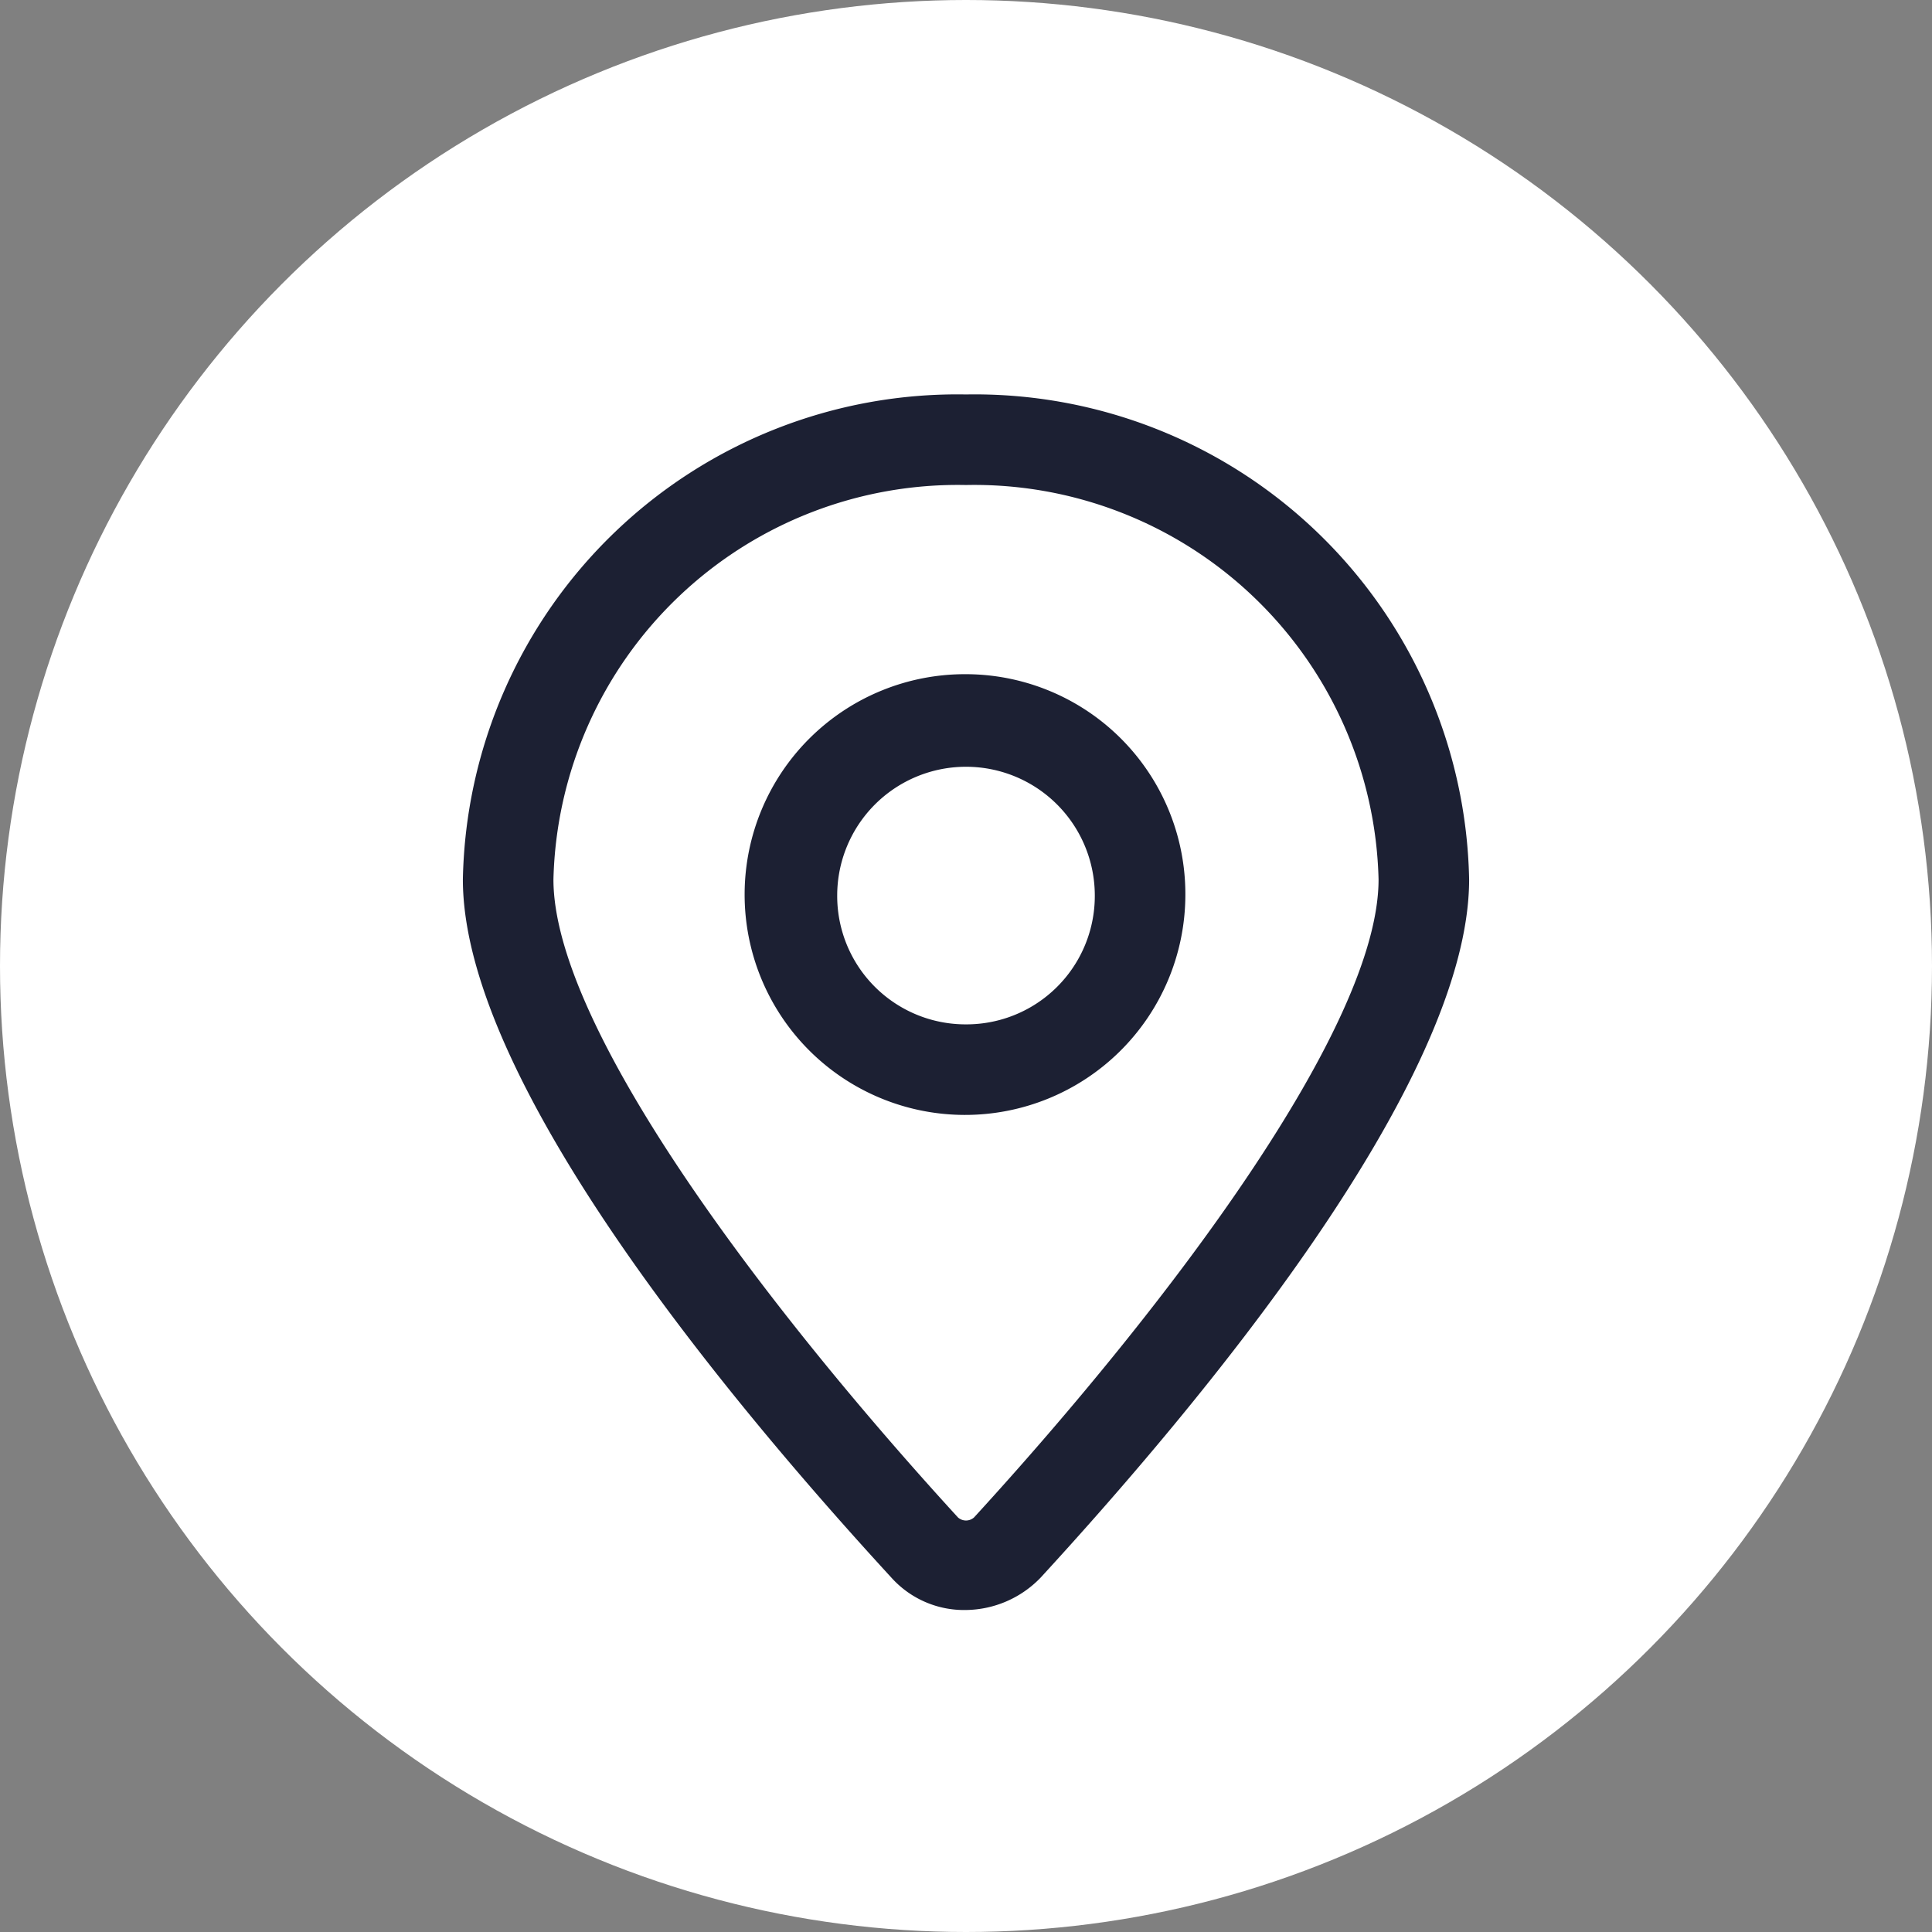
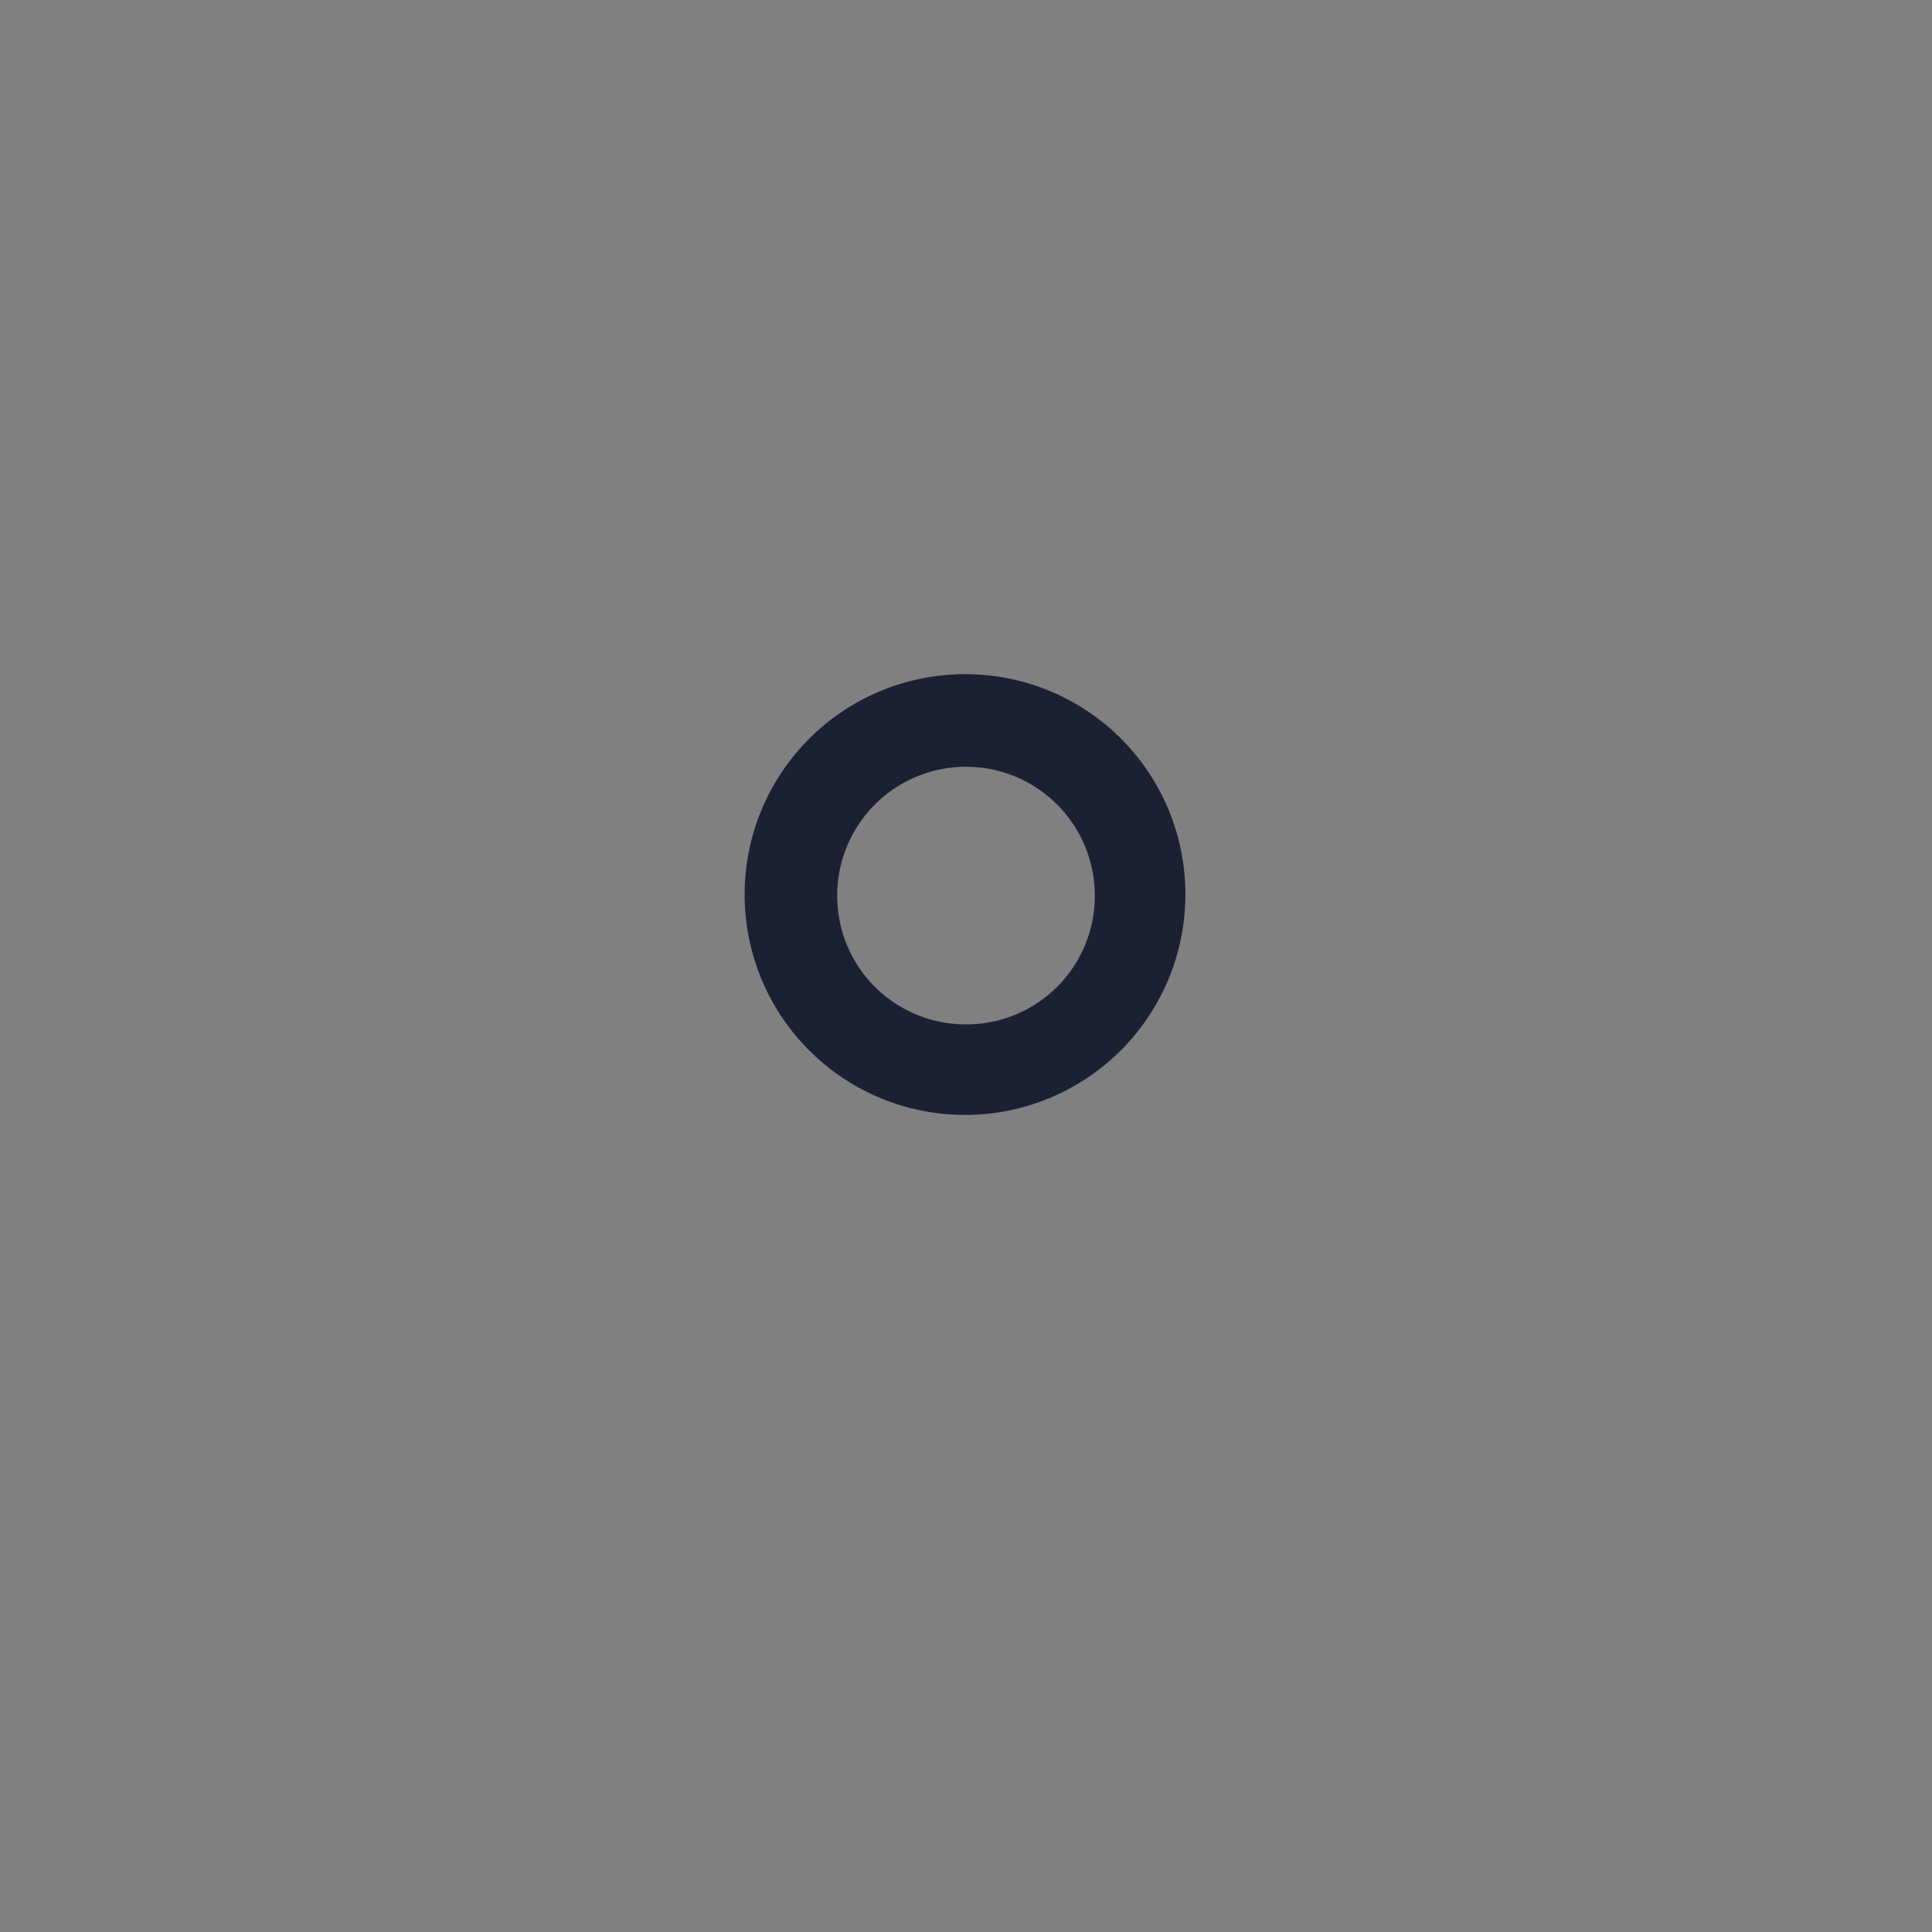
<svg xmlns="http://www.w3.org/2000/svg" height="48" viewBox="0 0 48 48" width="48">
  <rect x="0" y="0" width="48" height="48" fill="#808080" stroke="none" />
-   <circle cx="24" cy="24" fill="#fff" r="24" />
  <g fill="#1c2033" transform="translate(4.5 8)">
-     <path d="m19.5 1.8a12.287 12.287 0 0 0 -12.5 12.05c0 5.05 6.7 13.05 10.65 17.35a2.427 2.427 0 0 0 1.85.8 2.616 2.616 0 0 0 1.85-.8c3.95-4.3 10.65-12.3 10.65-17.35a12.287 12.287 0 0 0 -12.5-12.05zm.2 27.9a.3.3 0 0 1 -.4 0c-4.85-5.3-10.05-12.2-10.05-15.85a10.048 10.048 0 0 1 10.25-9.8 10.048 10.048 0 0 1 10.25 9.8c0 3.65-5.2 10.55-10.05 15.85z" />
    <path d="m26.55 15.7a5.475 5.475 0 1 0 5.45 5.5 5.463 5.463 0 0 0 -5.45-5.5zm0 8.7a3.19 3.19 0 0 1 -3.2-3.2 3.2 3.2 0 0 1 6.4 0 3.19 3.19 0 0 1 -3.2 3.2z" transform="translate(-7.05 -6.95)" />
  </g>
</svg>